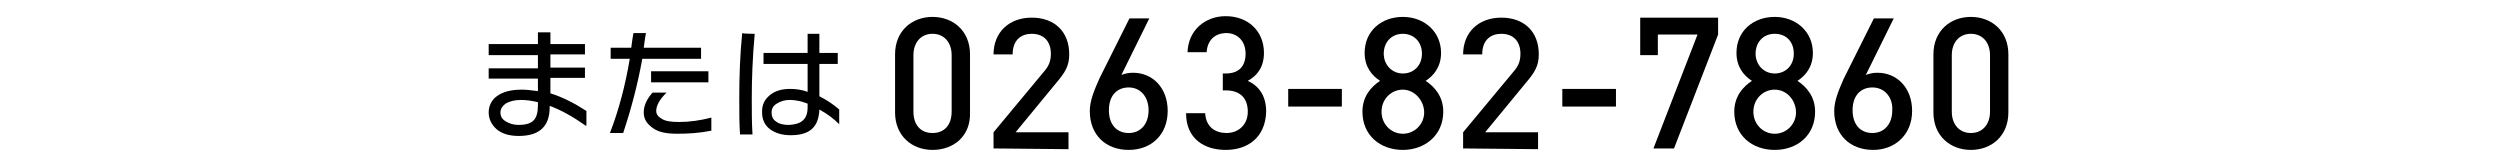
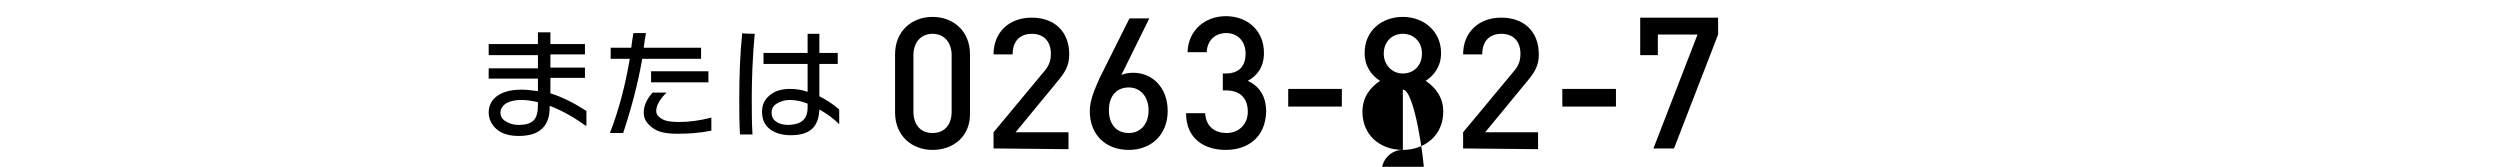
<svg xmlns="http://www.w3.org/2000/svg" version="1.1" id="_レイヤー_2" x="0px" y="0px" viewBox="0 0 340.2 22.7" style="enable-background:new 0 0 340.2 22.7;" xml:space="preserve">
  <style type="text/css">
	.st0{fill:none;}
</style>
  <g id="_ご連絡先">
    <path d="M126.9,20.4c-2.8,0-5.1-1.9-5.1-5.1V7.4c0-3.2,2.3-5.1,5.1-5.1c2.8,0,5.1,1.9,5.1,5.1v7.9   C132.1,18.5,129.8,20.4,126.9,20.4z M129.5,7.5c0-1.7-1-2.9-2.6-2.9s-2.6,1.2-2.6,2.9v7.7c0,1.7,0.9,2.9,2.6,2.9s2.6-1.2,2.6-2.9   V7.5z" />
    <path d="M135.2,20.2V18l6.9-8.3c0.7-0.8,0.9-1.5,0.9-2.4c0-1.6-0.9-2.7-2.6-2.7c-1.4,0-2.6,0.8-2.6,2.8h-2.6c0-3,2.1-5,5.2-5   s5.1,1.9,5.1,5c0,1.6-0.6,2.5-1.7,3.8l-5.6,6.8h7.2v2.3L135.2,20.2L135.2,20.2z" />
    <path d="M153.6,20.4c-3.1,0-5.3-2-5.3-5.3c0-1.4,0.6-2.8,1.3-4.4l4.1-8.2h2.7l-3.8,7.7c0.5-0.2,1-0.3,1.6-0.3c2.6,0,4.7,2,4.7,5.2   S156.7,20.4,153.6,20.4z M153.6,11.9c-1.6,0-2.7,1.1-2.7,3.1s1.1,3.1,2.7,3.1s2.7-1.2,2.7-3.1C156.3,13.3,155.3,11.9,153.6,11.9z" />
    <path d="M166.8,20.4c-2.9,0-5.4-1.5-5.4-5h2.6c0.1,1.9,1.4,2.7,2.9,2.7c1.6,0,2.9-1.1,2.9-2.9s-1-2.9-3-2.9h-0.4V10h0.4   c1.9,0,2.7-1.1,2.7-2.7c0-1.8-1.2-2.8-2.6-2.8c-1.6,0-2.6,1-2.7,2.6h-2.6c0.1-3,2.4-4.9,5.2-4.9c3,0,5.2,2,5.2,5   c0,1.9-0.9,3.1-2.2,3.8c1.5,0.7,2.5,2,2.5,4.2C172.2,18.7,169.8,20.4,166.8,20.4L166.8,20.4z" />
    <path d="M175.3,14.5v-2.4h7.3v2.4H175.3z" />
-     <path d="M190.9,20.4c-3.1,0-5.5-2-5.5-5.2c0-2.1,1.2-3.4,2.4-4.2c-1.1-0.7-2.1-1.9-2.1-3.8c0-3,2.3-4.9,5.2-4.9s5.2,2,5.2,4.9   c0,1.9-1,3.1-2.1,3.8c1.2,0.8,2.4,2.1,2.4,4.2C196.4,18.4,193.9,20.4,190.9,20.4z M190.9,12.2c-1.6,0-2.9,1.3-2.9,3s1.3,3,2.9,3   s2.9-1.3,2.9-2.9S192.5,12.2,190.9,12.2z M190.9,4.6c-1.6,0-2.6,1.2-2.6,2.7s1.1,2.7,2.6,2.7s2.6-1.1,2.6-2.7S192.4,4.6,190.9,4.6z   " />
+     <path d="M190.9,20.4c-3.1,0-5.5-2-5.5-5.2c0-2.1,1.2-3.4,2.4-4.2c-1.1-0.7-2.1-1.9-2.1-3.8c0-3,2.3-4.9,5.2-4.9s5.2,2,5.2,4.9   c0,1.9-1,3.1-2.1,3.8c1.2,0.8,2.4,2.1,2.4,4.2C196.4,18.4,193.9,20.4,190.9,20.4z c-1.6,0-2.9,1.3-2.9,3s1.3,3,2.9,3   s2.9-1.3,2.9-2.9S192.5,12.2,190.9,12.2z M190.9,4.6c-1.6,0-2.6,1.2-2.6,2.7s1.1,2.7,2.6,2.7s2.6-1.1,2.6-2.7S192.4,4.6,190.9,4.6z   " />
    <path d="M199.1,20.2V18l6.9-8.3c0.7-0.8,0.9-1.5,0.9-2.4c0-1.6-0.9-2.7-2.6-2.7c-1.4,0-2.6,0.8-2.6,2.8h-2.6c0-3,2.1-5,5.2-5   s5.1,1.9,5.1,5c0,1.6-0.6,2.5-1.7,3.8l-5.6,6.8h7.2v2.3L199.1,20.2L199.1,20.2z" />
    <path d="M212.6,14.5v-2.4h7.3v2.4H212.6z" />
    <path d="M227.8,20.2H225l6-15.5h-5.4v2.8h-2.4V2.4h10.6v2.3L227.8,20.2L227.8,20.2z" />
-     <path d="M241.5,20.4c-3.1,0-5.5-2-5.5-5.2c0-2.1,1.2-3.4,2.4-4.2c-1.1-0.7-2.1-1.9-2.1-3.8c0-3,2.3-4.9,5.2-4.9s5.2,2,5.2,4.9   c0,1.9-1,3.1-2.1,3.8c1.2,0.8,2.4,2.1,2.4,4.2C247,18.4,244.6,20.4,241.5,20.4z M241.5,12.2c-1.6,0-2.9,1.3-2.9,3s1.3,3,2.9,3   s2.9-1.3,2.9-2.9S243.2,12.2,241.5,12.2z M241.5,4.6c-1.6,0-2.6,1.2-2.6,2.7s1.1,2.7,2.6,2.7s2.6-1.1,2.6-2.7S243.1,4.6,241.5,4.6z   " />
-     <path d="M254.9,20.4c-3.1,0-5.3-2-5.3-5.3c0-1.4,0.6-2.8,1.3-4.4l4.1-8.2h2.7l-3.8,7.7c0.5-0.2,1-0.3,1.6-0.3c2.6,0,4.7,2,4.7,5.2   S257.9,20.4,254.9,20.4z M254.8,11.9c-1.6,0-2.7,1.1-2.7,3.1s1.1,3.1,2.7,3.1c1.6,0,2.7-1.2,2.7-3.1   C257.6,13.3,256.5,11.9,254.8,11.9z" />
-     <path d="M268.2,20.4c-2.8,0-5.1-1.9-5.1-5.1V7.4c0-3.2,2.3-5.1,5.1-5.1s5.1,1.9,5.1,5.1v7.9C273.3,18.5,271,20.4,268.2,20.4z    M270.8,7.5c0-1.7-1-2.9-2.6-2.9s-2.6,1.2-2.6,2.9v7.7c0,1.7,1,2.9,2.6,2.9s2.6-1.2,2.6-2.9V7.5z" />
    <path d="M79.7,17.1c-1.7-1.2-3.3-2.1-4.9-2.7v0.2c0,2.6-1.4,3.9-4.2,3.9c-1.3,0-2.3-0.3-3-0.9c-0.7-0.6-1.1-1.4-1.1-2.3   c0-0.9,0.4-1.7,1.1-2.2c0.8-0.6,1.9-0.9,3.4-0.9c0.7,0,1.4,0.1,2.2,0.2v-1.7h-6.7V9.3h6.7V7.5h-6.7V6h6.7V4.4h1.7V6h4.7v1.4h-4.7   v1.8h4.7v1.4h-4.7v2.1c1.6,0.5,3.2,1.3,4.9,2.4V17.1L79.7,17.1z M73.2,14.4v-0.5c-0.9-0.2-1.6-0.3-2.3-0.3c-0.9,0-1.6,0.2-2.1,0.5   c-0.4,0.3-0.7,0.7-0.7,1.2s0.2,0.9,0.7,1.2s1,0.5,1.8,0.5c0.9,0,1.6-0.2,2-0.6C73,16,73.2,15.3,73.2,14.4L73.2,14.4z" />
    <path d="M95.4,8h-8c-0.6,3.4-1.5,6.8-2.6,10.1H83c1.2-3.1,2.1-6.5,2.7-10.1h-2.6V6.5h2.8c0.1-0.8,0.2-1.5,0.3-2h1.7   c-0.1,0.5-0.2,1.2-0.3,2h7.8C95.4,6.5,95.4,8,95.4,8z M96.7,17.8c-1.5,0.3-3,0.4-4.5,0.4s-2.6-0.2-3.4-0.8s-1.2-1.2-1.2-2.1   s0.4-1.8,1.2-2.7h1.9c-1,1-1.4,1.8-1.4,2.5c0,0.5,0.3,0.8,0.8,1.1c0.5,0.3,1.3,0.4,2.3,0.4c1.4,0,2.9-0.2,4.4-0.6V17.8L96.7,17.8z    M96.4,11.2h-7.8V9.7h7.8V11.2z" />
    <path d="M102.7,4.6c-0.3,3.3-0.4,6.3-0.4,8.8c0,1.7,0,3.3,0.1,4.9h-1.7c-0.1-1.5-0.1-3.1-0.1-4.9c0-3,0.1-6,0.4-8.9   C101.1,4.6,102.7,4.6,102.7,4.6z M114.2,16.9c-0.7-0.7-1.6-1.4-2.7-2c-0.1,2.4-1.3,3.5-3.9,3.5c-1.2,0-2.1-0.3-2.8-0.8   c-0.8-0.6-1.1-1.4-1.1-2.4c0-0.9,0.3-1.6,1-2.2c0.7-0.6,1.6-0.9,2.8-0.9c0.8,0,1.6,0.1,2.4,0.4V8.7h-6V7.2h6V4.6h1.6v2.6h2.5v1.5   h-2.5v4.4c1,0.5,1.9,1.1,2.7,1.8C114.2,14.9,114.2,16.9,114.2,16.9z M109.9,14.6v-0.5c-0.8-0.3-1.6-0.5-2.4-0.5s-1.3,0.2-1.8,0.5   s-0.7,0.7-0.7,1.2c0,0.6,0.2,1,0.7,1.3c0.4,0.3,1,0.4,1.7,0.4C109.1,16.9,109.9,16.2,109.9,14.6z" />
    <rect y="0" class="st0" width="340.2" height="22.7" />
  </g>
</svg>